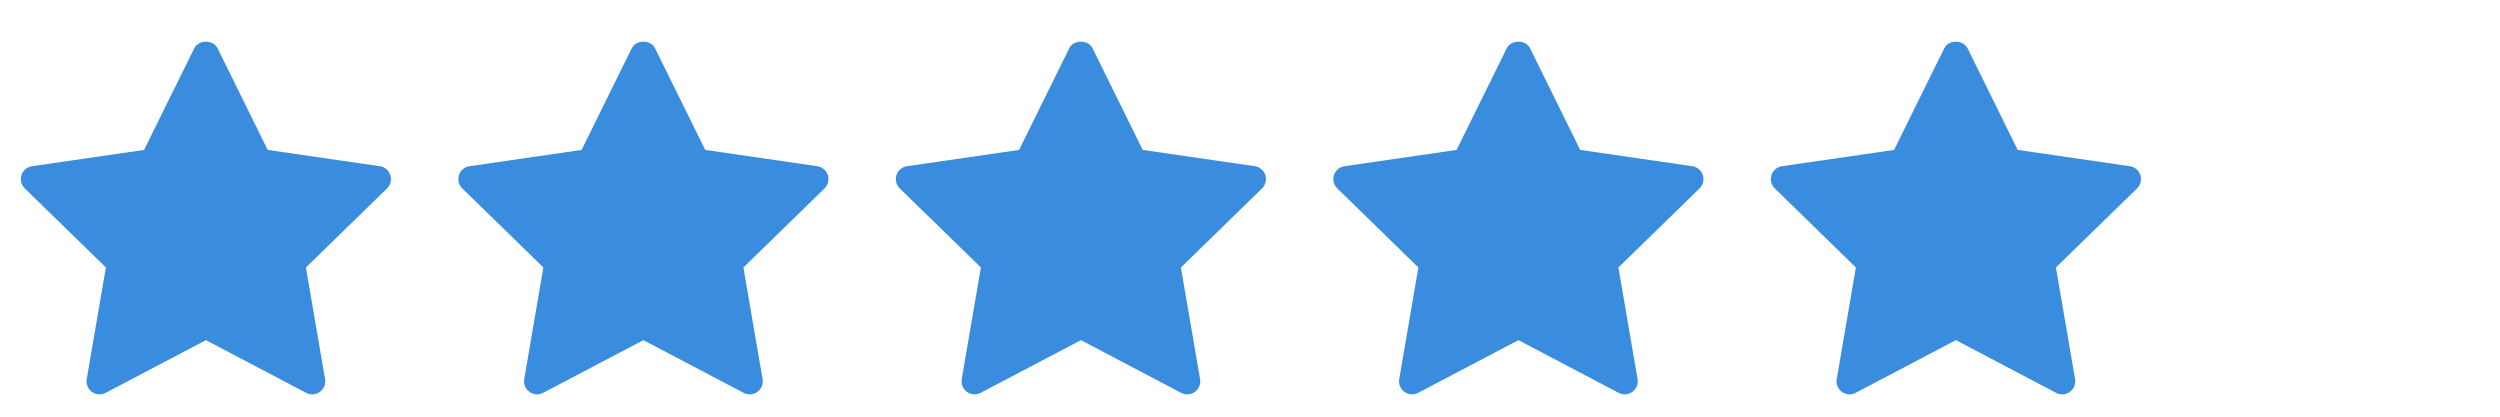
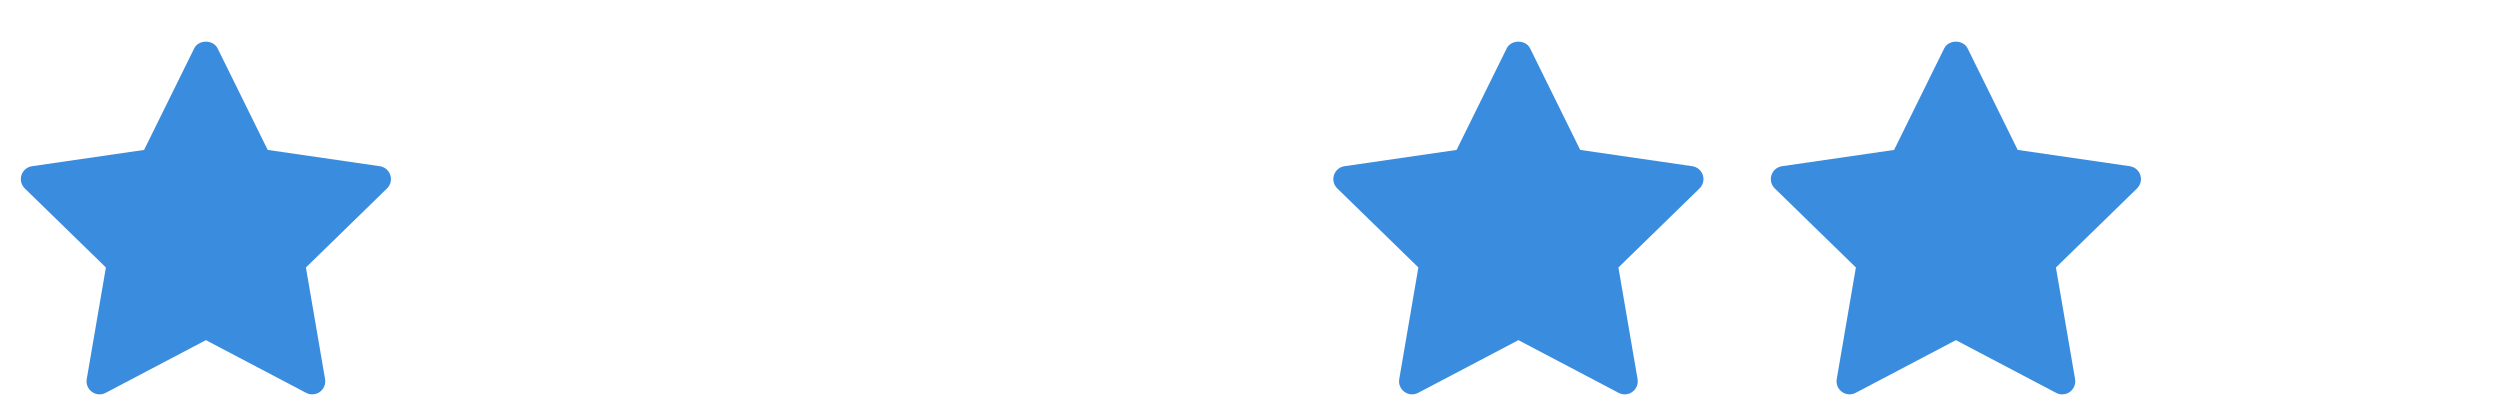
<svg xmlns="http://www.w3.org/2000/svg" width="120" height="20" viewBox="0 0 120 20" fill="none">
  <path d="M18.578 9.044L14.684 12.839L15.604 18.199C15.644 18.433 15.547 18.67 15.355 18.81C15.246 18.89 15.117 18.93 14.988 18.93C14.888 18.93 14.788 18.906 14.697 18.858L9.883 16.327L5.07 18.857C4.86 18.968 4.604 18.95 4.412 18.809C4.219 18.669 4.123 18.433 4.163 18.198L5.083 12.838L1.189 9.044C1.019 8.878 0.957 8.629 1.031 8.403C1.104 8.178 1.3 8.012 1.536 7.978L6.916 7.196L9.323 2.32C9.533 1.893 10.233 1.893 10.444 2.32L12.85 7.196L18.231 7.978C18.466 8.012 18.662 8.177 18.736 8.403C18.809 8.63 18.747 8.877 18.578 9.044Z" fill="#3A8DDE" />
-   <path d="M39.578 9.044L35.684 12.839L36.604 18.199C36.644 18.433 36.547 18.67 36.355 18.81C36.246 18.89 36.117 18.93 35.987 18.93C35.888 18.93 35.788 18.906 35.697 18.858L30.883 16.327L26.07 18.857C25.86 18.968 25.604 18.95 25.412 18.809C25.219 18.669 25.123 18.433 25.163 18.198L26.082 12.838L22.189 9.044C22.019 8.878 21.957 8.629 22.031 8.403C22.104 8.178 22.3 8.012 22.536 7.978L27.916 7.196L30.323 2.32C30.533 1.893 31.233 1.893 31.444 2.32L33.85 7.196L39.231 7.978C39.466 8.012 39.662 8.177 39.736 8.403C39.809 8.63 39.748 8.877 39.578 9.044Z" fill="#3A8DDE" />
-   <path d="M60.578 9.044L56.684 12.839L57.604 18.199C57.644 18.433 57.547 18.67 57.355 18.81C57.246 18.89 57.117 18.93 56.987 18.93C56.888 18.93 56.788 18.906 56.697 18.858L51.883 16.327L47.07 18.857C46.86 18.968 46.604 18.95 46.412 18.809C46.219 18.669 46.123 18.433 46.163 18.198L47.083 12.838L43.189 9.044C43.019 8.878 42.957 8.629 43.031 8.403C43.104 8.178 43.3 8.012 43.536 7.978L48.916 7.196L51.322 2.32C51.533 1.893 52.233 1.893 52.444 2.32L54.85 7.196L60.231 7.978C60.466 8.012 60.662 8.177 60.736 8.403C60.809 8.63 60.748 8.877 60.578 9.044Z" fill="#3A8DDE" />
  <path d="M81.578 9.044L77.684 12.839L78.604 18.199C78.644 18.433 78.547 18.67 78.355 18.81C78.246 18.89 78.117 18.93 77.987 18.93C77.888 18.93 77.788 18.906 77.697 18.858L72.883 16.327L68.07 18.857C67.86 18.968 67.604 18.95 67.412 18.809C67.219 18.669 67.123 18.433 67.163 18.198L68.082 12.838L64.189 9.044C64.019 8.878 63.957 8.629 64.031 8.403C64.104 8.178 64.3 8.012 64.536 7.978L69.916 7.196L72.323 2.32C72.533 1.893 73.233 1.893 73.444 2.32L75.85 7.196L81.231 7.978C81.466 8.012 81.662 8.177 81.736 8.403C81.809 8.63 81.748 8.877 81.578 9.044Z" fill="#3A8DDE" />
  <path d="M102.578 9.044L98.684 12.839L99.604 18.199C99.644 18.433 99.547 18.67 99.355 18.81C99.246 18.89 99.117 18.93 98.987 18.93C98.888 18.93 98.788 18.906 98.697 18.858L93.883 16.327L89.07 18.857C88.86 18.968 88.604 18.95 88.412 18.809C88.219 18.669 88.123 18.433 88.163 18.198L89.082 12.838L85.189 9.044C85.019 8.878 84.957 8.629 85.031 8.403C85.104 8.178 85.3 8.012 85.536 7.978L90.916 7.196L93.323 2.32C93.533 1.893 94.233 1.893 94.444 2.32L96.85 7.196L102.231 7.978C102.466 8.012 102.662 8.177 102.736 8.403C102.809 8.63 102.748 8.877 102.578 9.044Z" fill="#3A8DDE" />
</svg>